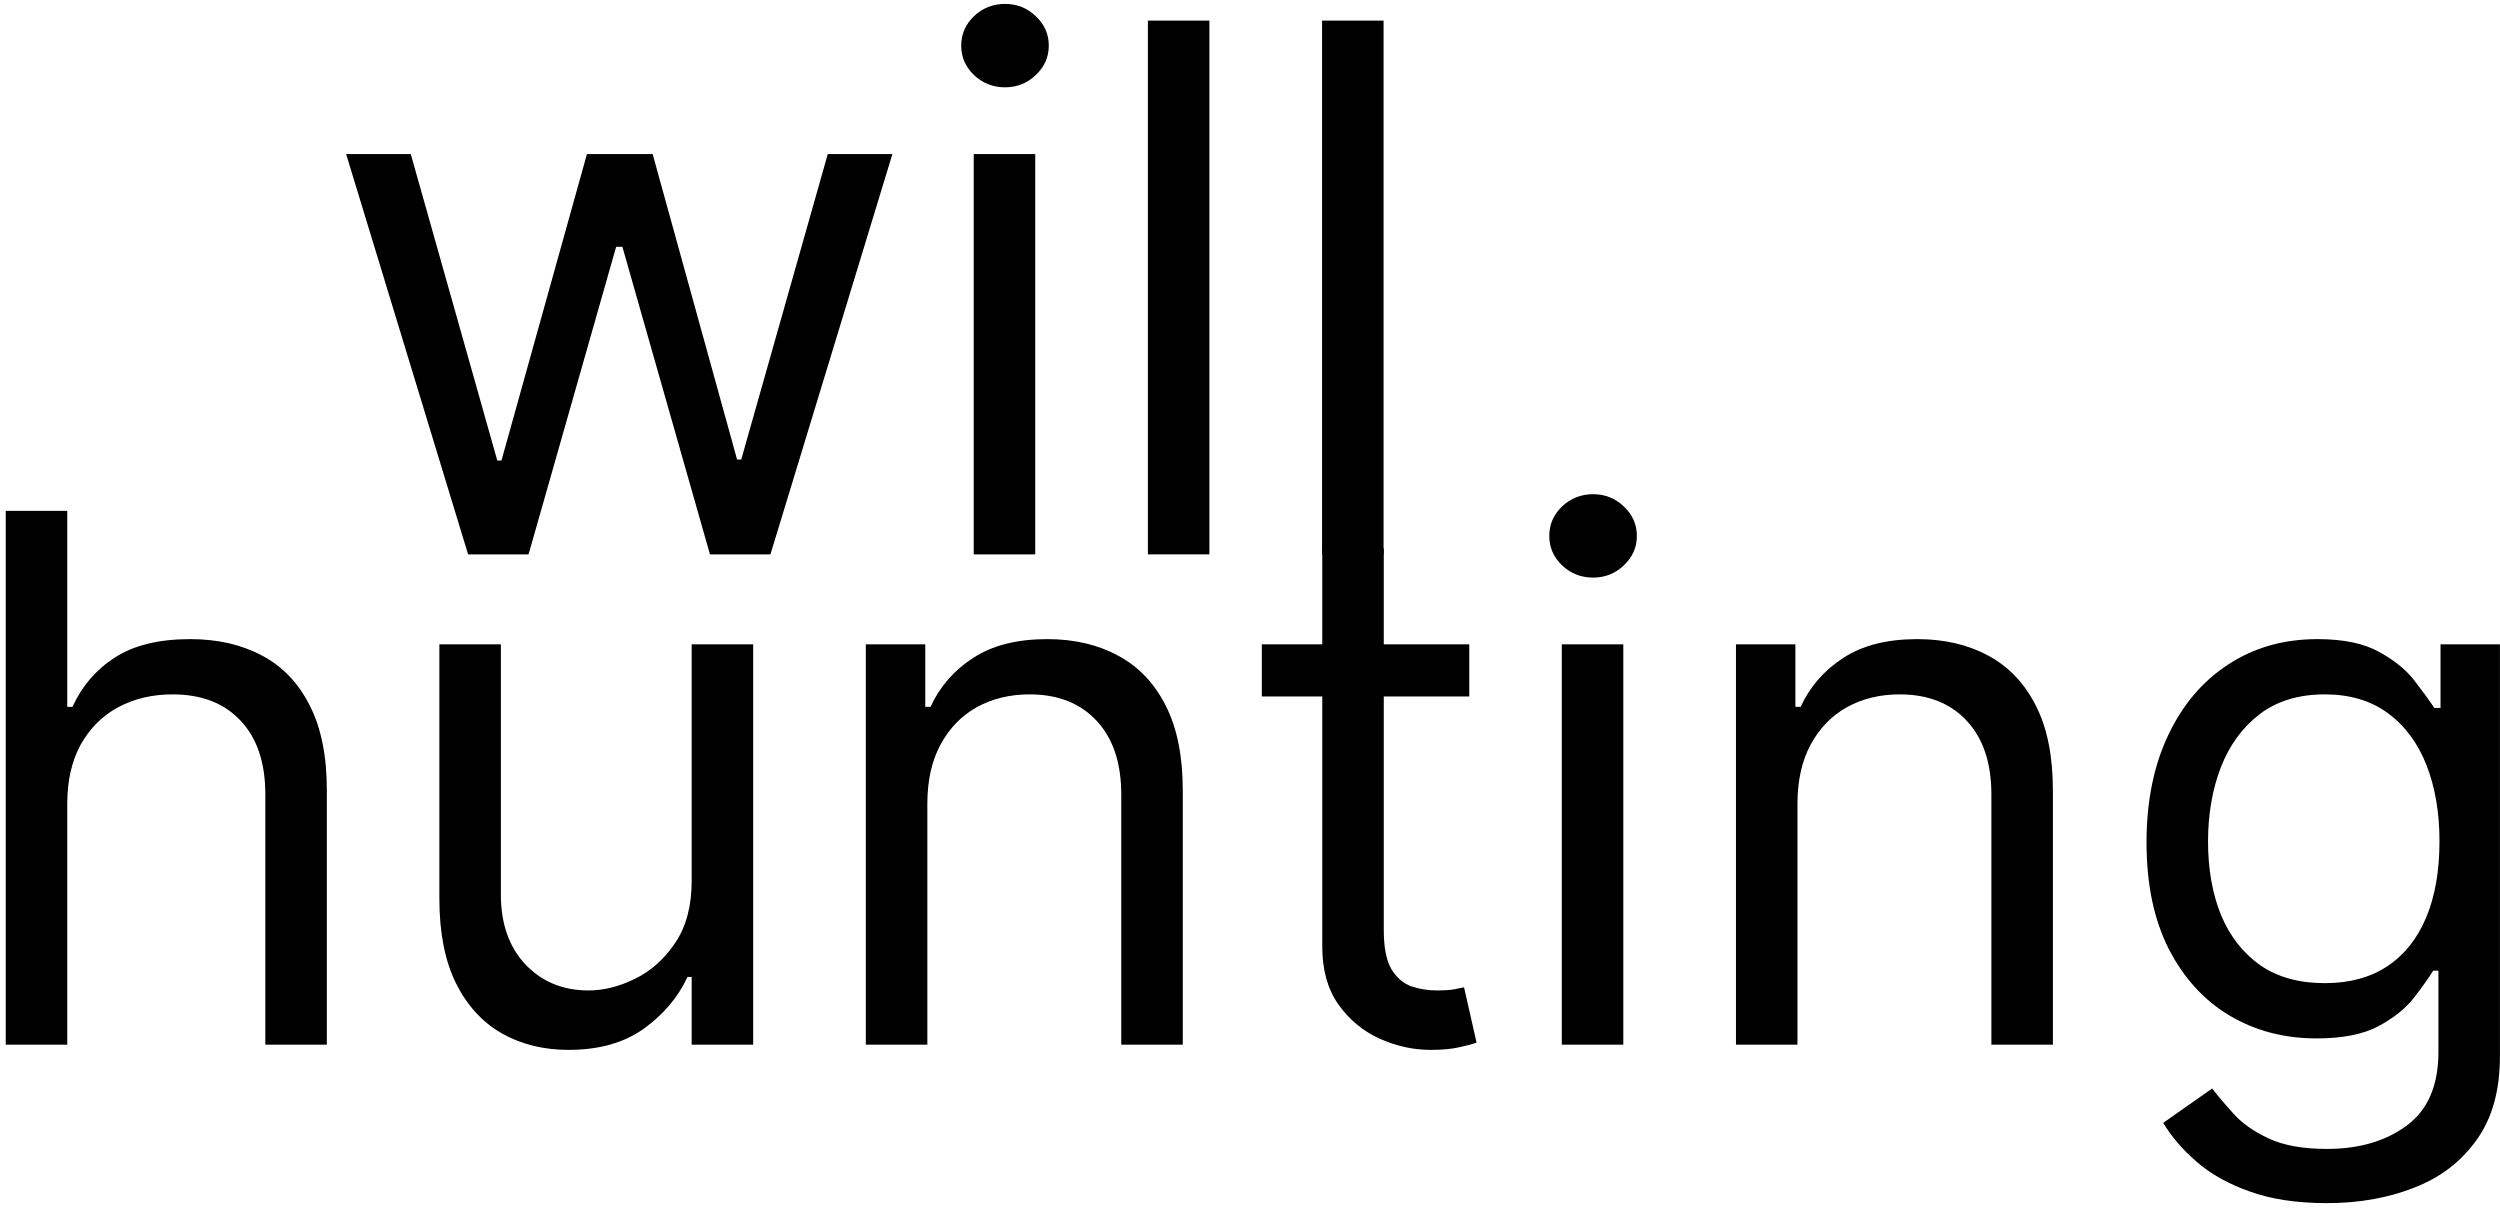
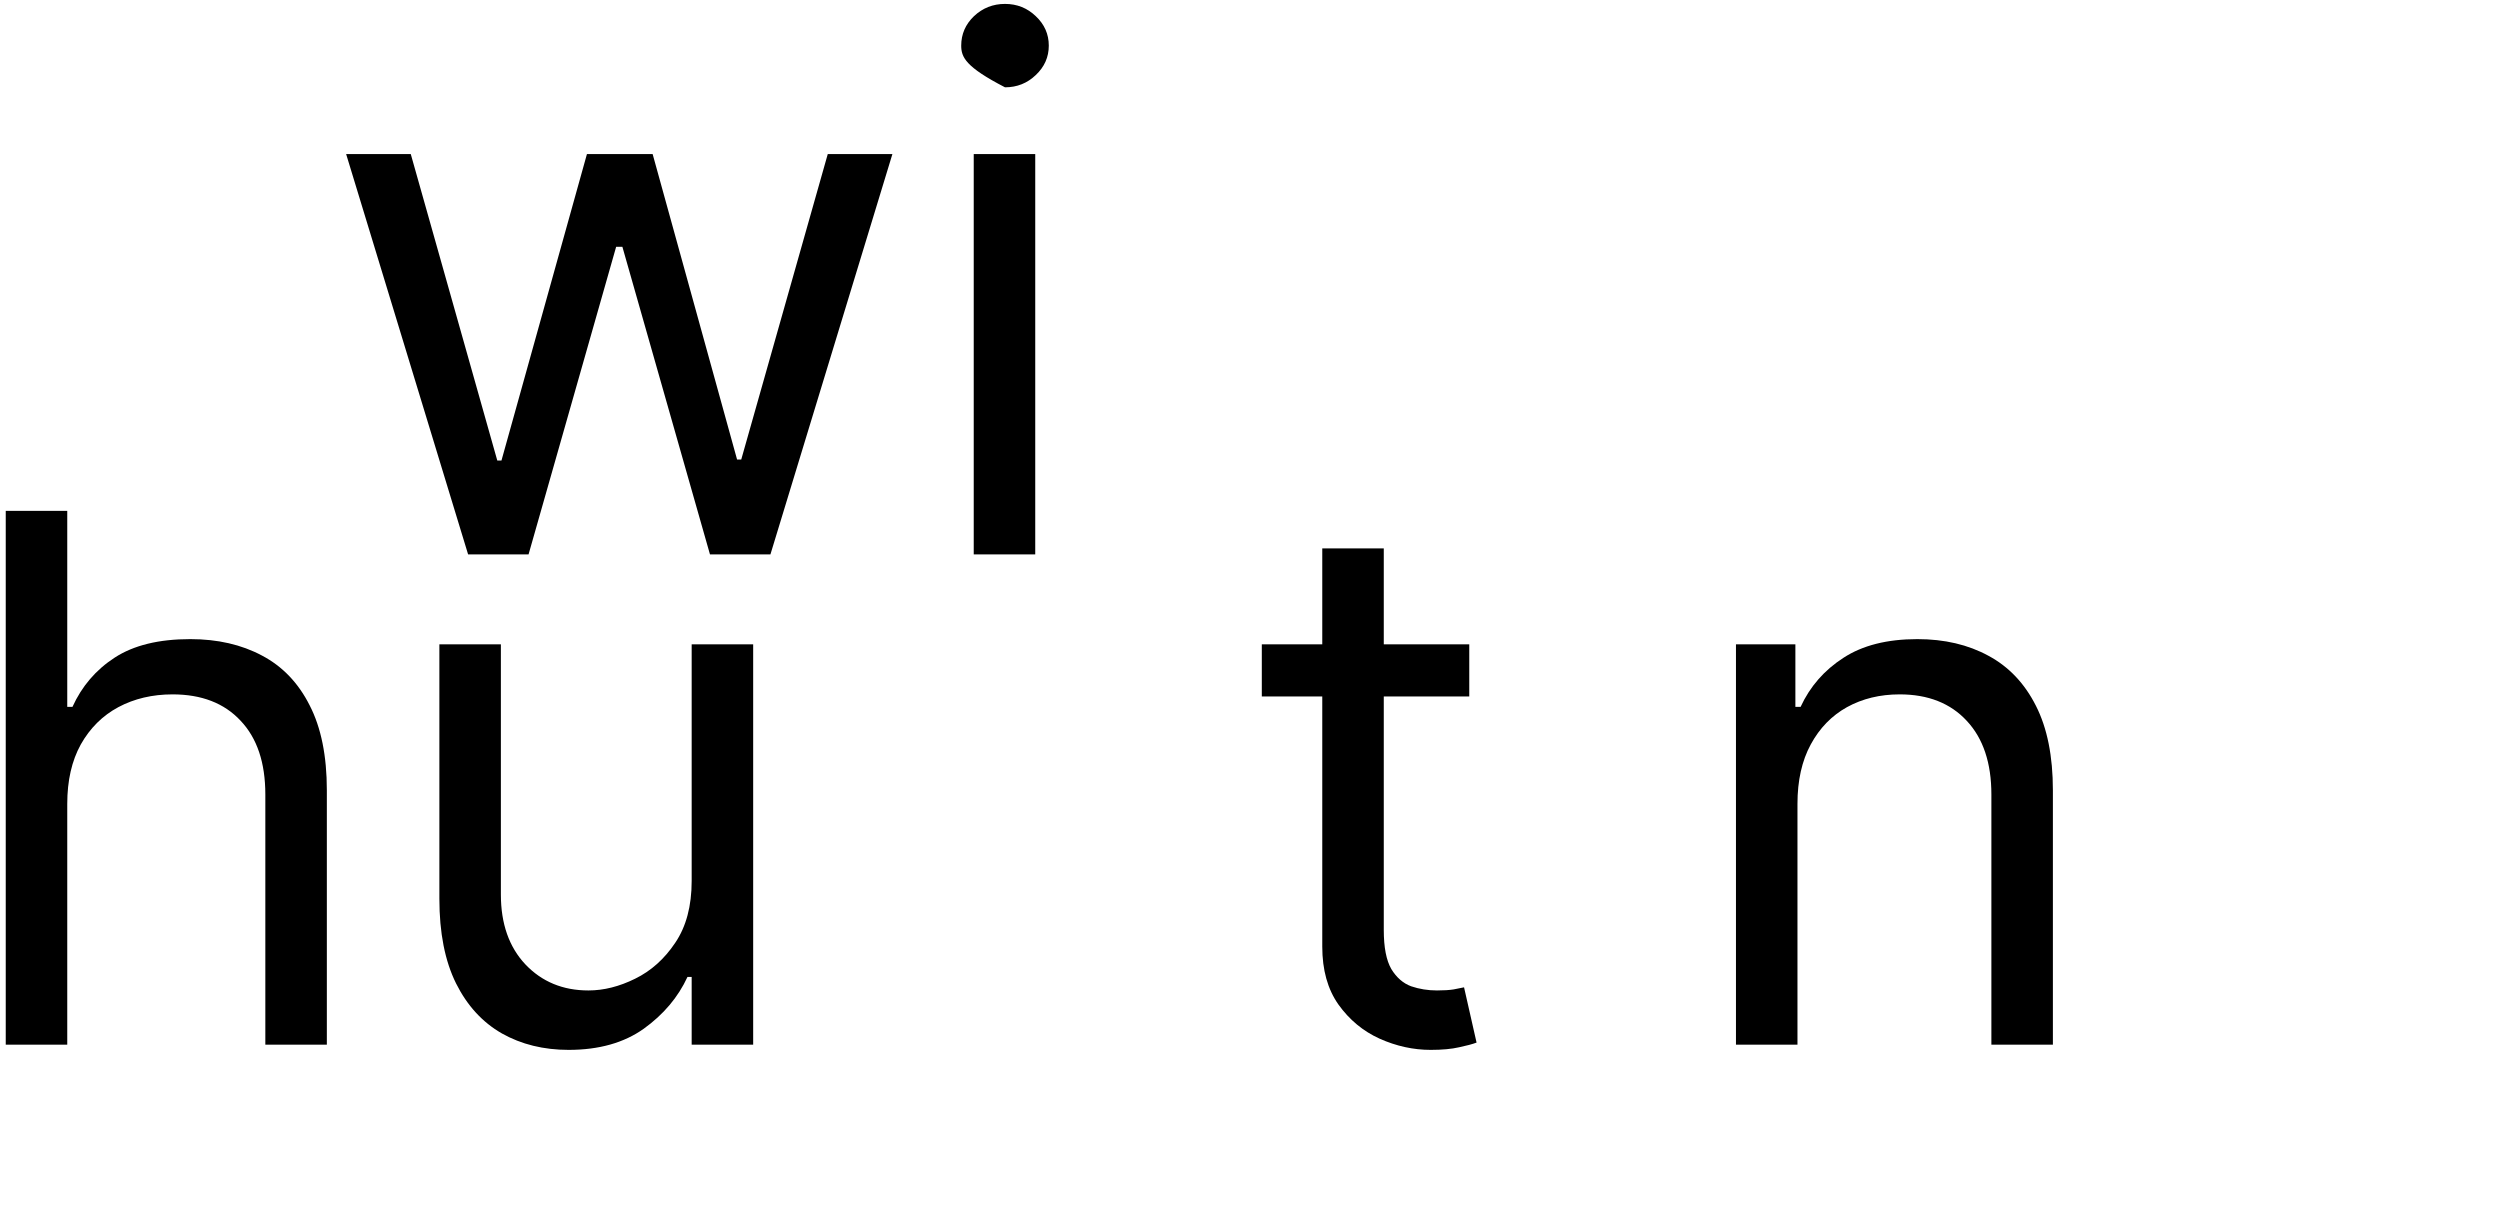
<svg xmlns="http://www.w3.org/2000/svg" width="327" height="158" viewBox="0 0 327 158" fill="none">
  <path d="M61.227 72.512L45.273 20.148H53.727L65.046 60.239H65.591L76.773 20.148H85.364L96.409 60.103H96.955L108.273 20.148H116.727L100.773 72.512H92.864L81.409 32.285H80.591L69.136 72.512H61.227Z" fill="black" />
-   <path d="M127.364 72.512V20.148H135.409V72.512H127.364ZM131.455 11.421C129.886 11.421 128.534 10.887 127.398 9.819C126.284 8.751 125.727 7.467 125.727 5.967C125.727 4.467 126.284 3.183 127.398 2.114C128.534 1.046 129.886 0.512 131.455 0.512C133.023 0.512 134.364 1.046 135.477 2.114C136.614 3.183 137.182 4.467 137.182 5.967C137.182 7.467 136.614 8.751 135.477 9.819C134.364 10.887 133.023 11.421 131.455 11.421Z" fill="black" />
-   <path d="M158.19 2.694V72.512H150.145V2.694H158.19Z" fill="black" />
-   <path d="M180.972 2.694V72.512H172.926V2.694H180.972Z" fill="black" />
+   <path d="M127.364 72.512V20.148H135.409V72.512H127.364ZM131.455 11.421C126.284 8.751 125.727 7.467 125.727 5.967C125.727 4.467 126.284 3.183 127.398 2.114C128.534 1.046 129.886 0.512 131.455 0.512C133.023 0.512 134.364 1.046 135.477 2.114C136.614 3.183 137.182 4.467 137.182 5.967C137.182 7.467 136.614 8.751 135.477 9.819C134.364 10.887 133.023 11.421 131.455 11.421Z" fill="black" />
  <path d="M8.797 105.142V136.642H0.751V66.824H8.797V92.46H9.478C10.706 89.756 12.547 87.608 15.001 86.017C17.479 84.404 20.774 83.597 24.888 83.597C28.456 83.597 31.581 84.313 34.263 85.745C36.944 87.154 39.024 89.324 40.501 92.256C42.001 95.165 42.751 98.87 42.751 103.37V136.642H34.706V103.915C34.706 99.756 33.626 96.54 31.467 94.267C29.331 91.972 26.365 90.824 22.569 90.824C19.933 90.824 17.569 91.381 15.479 92.495C13.41 93.608 11.774 95.233 10.569 97.37C9.388 99.506 8.797 102.097 8.797 105.142Z" fill="black" />
  <path d="M90.47 115.233V84.279H98.515V136.642H90.47V127.779H89.924C88.697 130.438 86.788 132.699 84.197 134.563C81.606 136.404 78.334 137.324 74.379 137.324C71.106 137.324 68.197 136.608 65.652 135.176C63.106 133.722 61.106 131.54 59.652 128.631C58.197 125.699 57.47 122.006 57.47 117.551V84.279H65.515V117.006C65.515 120.824 66.584 123.87 68.72 126.142C70.879 128.415 73.629 129.551 76.97 129.551C78.97 129.551 81.004 129.04 83.072 128.017C85.163 126.995 86.913 125.426 88.322 123.313C89.754 121.199 90.47 118.506 90.47 115.233Z" fill="black" />
-   <path d="M121.297 105.142V136.642H113.251V84.279H121.024V92.46H121.706C122.933 89.801 124.797 87.665 127.297 86.051C129.797 84.415 133.024 83.597 136.979 83.597C140.524 83.597 143.626 84.324 146.285 85.779C148.944 87.21 151.013 89.392 152.49 92.324C153.967 95.233 154.706 98.915 154.706 103.37V136.642H146.66V103.915C146.66 99.801 145.592 96.597 143.456 94.301C141.319 91.983 138.388 90.824 134.66 90.824C132.092 90.824 129.797 91.381 127.774 92.495C125.774 93.608 124.194 95.233 123.035 97.37C121.876 99.506 121.297 102.097 121.297 105.142Z" fill="black" />
  <path d="M192.18 84.279V91.097H165.044V84.279H192.18ZM172.953 71.733H180.998V121.642C180.998 123.915 181.328 125.62 181.987 126.756C182.669 127.87 183.532 128.62 184.578 129.006C185.646 129.37 186.771 129.551 187.953 129.551C188.839 129.551 189.567 129.506 190.135 129.415C190.703 129.301 191.157 129.21 191.498 129.142L193.135 136.37C192.589 136.574 191.828 136.779 190.851 136.983C189.873 137.21 188.635 137.324 187.135 137.324C184.862 137.324 182.635 136.835 180.453 135.858C178.294 134.881 176.498 133.392 175.067 131.392C173.657 129.392 172.953 126.87 172.953 123.824V71.733Z" fill="black" />
-   <path d="M204.282 136.642V84.279H212.328V136.642H204.282ZM208.373 75.551C206.805 75.551 205.453 75.017 204.317 73.949C203.203 72.881 202.646 71.597 202.646 70.097C202.646 68.597 203.203 67.313 204.317 66.245C205.453 65.176 206.805 64.642 208.373 64.642C209.942 64.642 211.282 65.176 212.396 66.245C213.532 67.313 214.101 68.597 214.101 70.097C214.101 71.597 213.532 72.881 212.396 73.949C211.282 75.017 209.942 75.551 208.373 75.551Z" fill="black" />
  <path d="M235.109 105.142V136.642H227.064V84.279H234.836V92.46H235.518C236.746 89.801 238.609 87.665 241.109 86.051C243.609 84.415 246.836 83.597 250.791 83.597C254.336 83.597 257.439 84.324 260.098 85.779C262.757 87.21 264.825 89.392 266.302 92.324C267.78 95.233 268.518 98.915 268.518 103.37V136.642H260.473V103.915C260.473 99.801 259.405 96.597 257.268 94.301C255.132 91.983 252.2 90.824 248.473 90.824C245.905 90.824 243.609 91.381 241.586 92.495C239.586 93.608 238.007 95.233 236.848 97.37C235.689 99.506 235.109 102.097 235.109 105.142Z" fill="black" />
-   <path d="M304.356 157.37C300.47 157.37 297.129 156.87 294.334 155.87C291.538 154.892 289.209 153.597 287.345 151.983C285.504 150.392 284.038 148.688 282.947 146.87L289.356 142.37C290.084 143.324 291.004 144.415 292.118 145.642C293.231 146.892 294.754 147.972 296.686 148.881C298.64 149.813 301.197 150.279 304.356 150.279C308.584 150.279 312.072 149.256 314.822 147.21C317.572 145.165 318.947 141.96 318.947 137.597V126.96H318.265C317.675 127.915 316.834 129.097 315.743 130.506C314.675 131.892 313.129 133.131 311.106 134.222C309.106 135.29 306.402 135.824 302.993 135.824C298.765 135.824 294.97 134.824 291.606 132.824C288.265 130.824 285.618 127.915 283.663 124.097C281.731 120.279 280.765 115.642 280.765 110.188C280.765 104.824 281.709 100.154 283.595 96.176C285.481 92.176 288.106 89.085 291.47 86.904C294.834 84.699 298.72 83.597 303.129 83.597C306.538 83.597 309.243 84.165 311.243 85.301C313.265 86.415 314.811 87.688 315.879 89.12C316.97 90.529 317.811 91.688 318.402 92.597H319.22V84.279H326.993V138.142C326.993 142.642 325.97 146.301 323.925 149.12C321.902 151.96 319.175 154.04 315.743 155.358C312.334 156.699 308.538 157.37 304.356 157.37ZM304.084 128.597C307.311 128.597 310.038 127.858 312.265 126.381C314.493 124.904 316.186 122.779 317.345 120.006C318.504 117.233 319.084 113.915 319.084 110.051C319.084 106.279 318.515 102.949 317.379 100.063C316.243 97.176 314.561 94.915 312.334 93.279C310.106 91.642 307.356 90.824 304.084 90.824C300.675 90.824 297.834 91.688 295.561 93.415C293.311 95.142 291.618 97.46 290.481 100.37C289.368 103.279 288.811 106.506 288.811 110.051C288.811 113.688 289.379 116.904 290.515 119.699C291.675 122.472 293.379 124.654 295.629 126.245C297.902 127.813 300.72 128.597 304.084 128.597Z" fill="black" />
</svg>